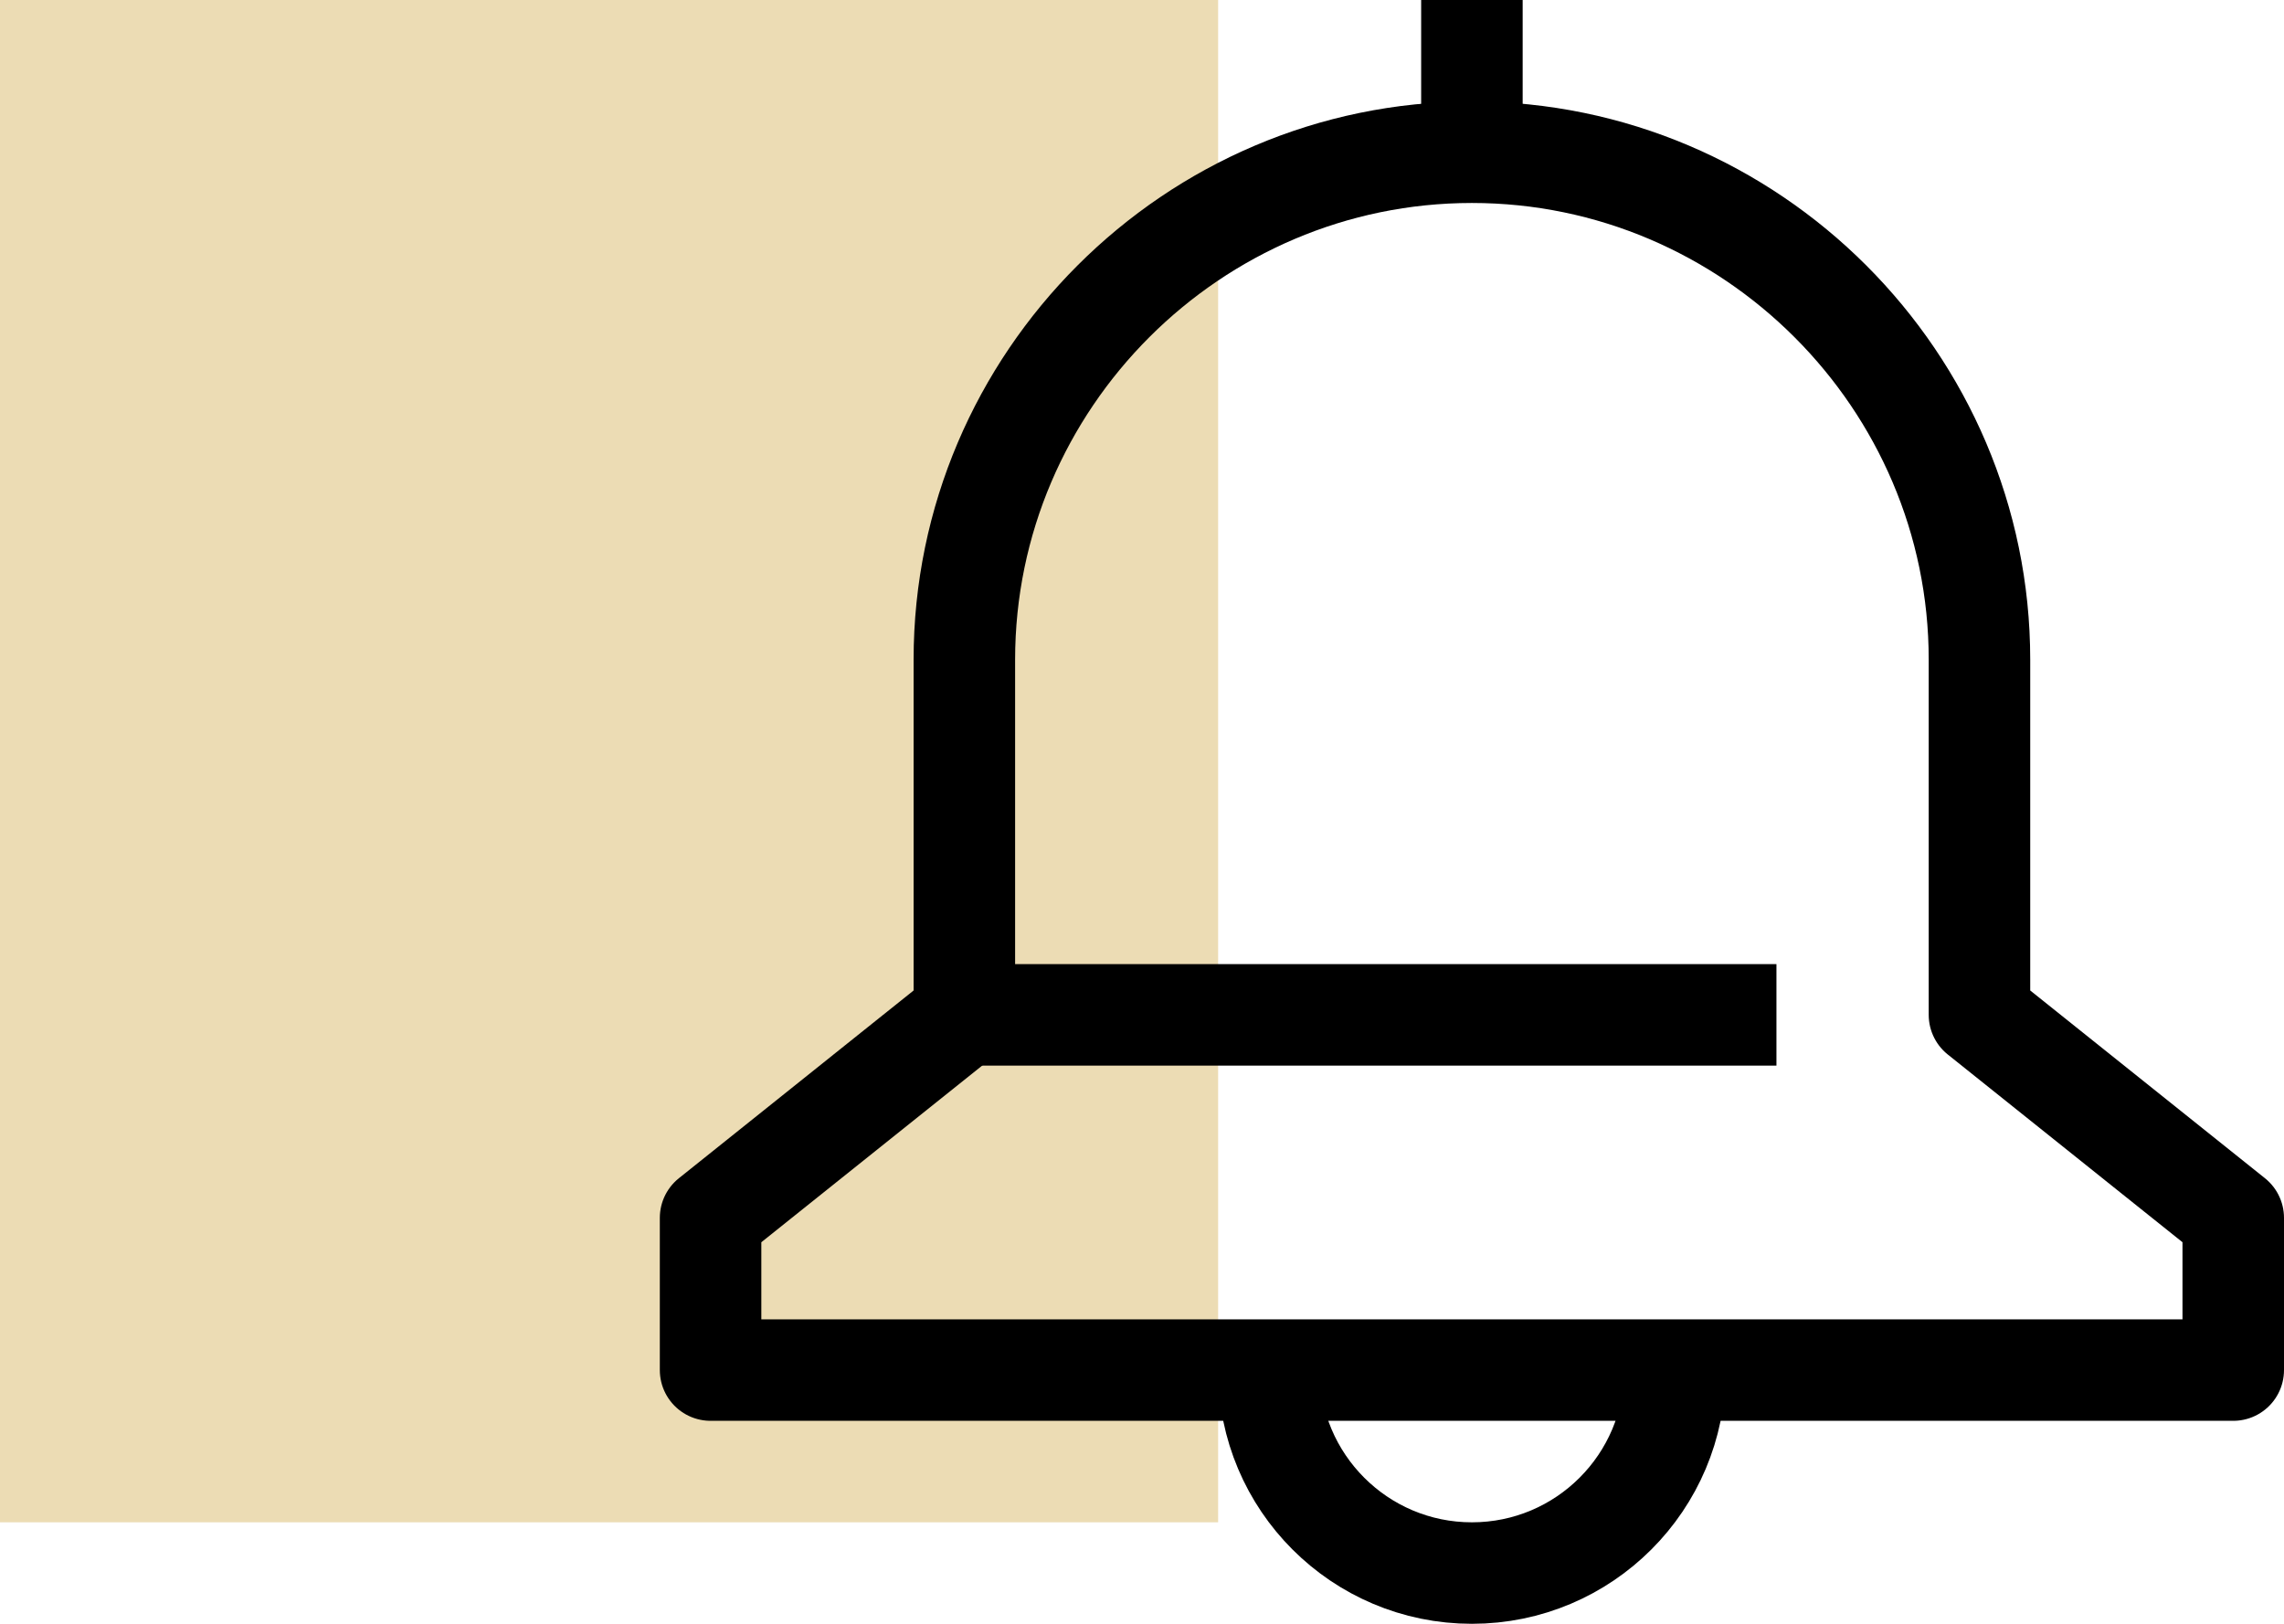
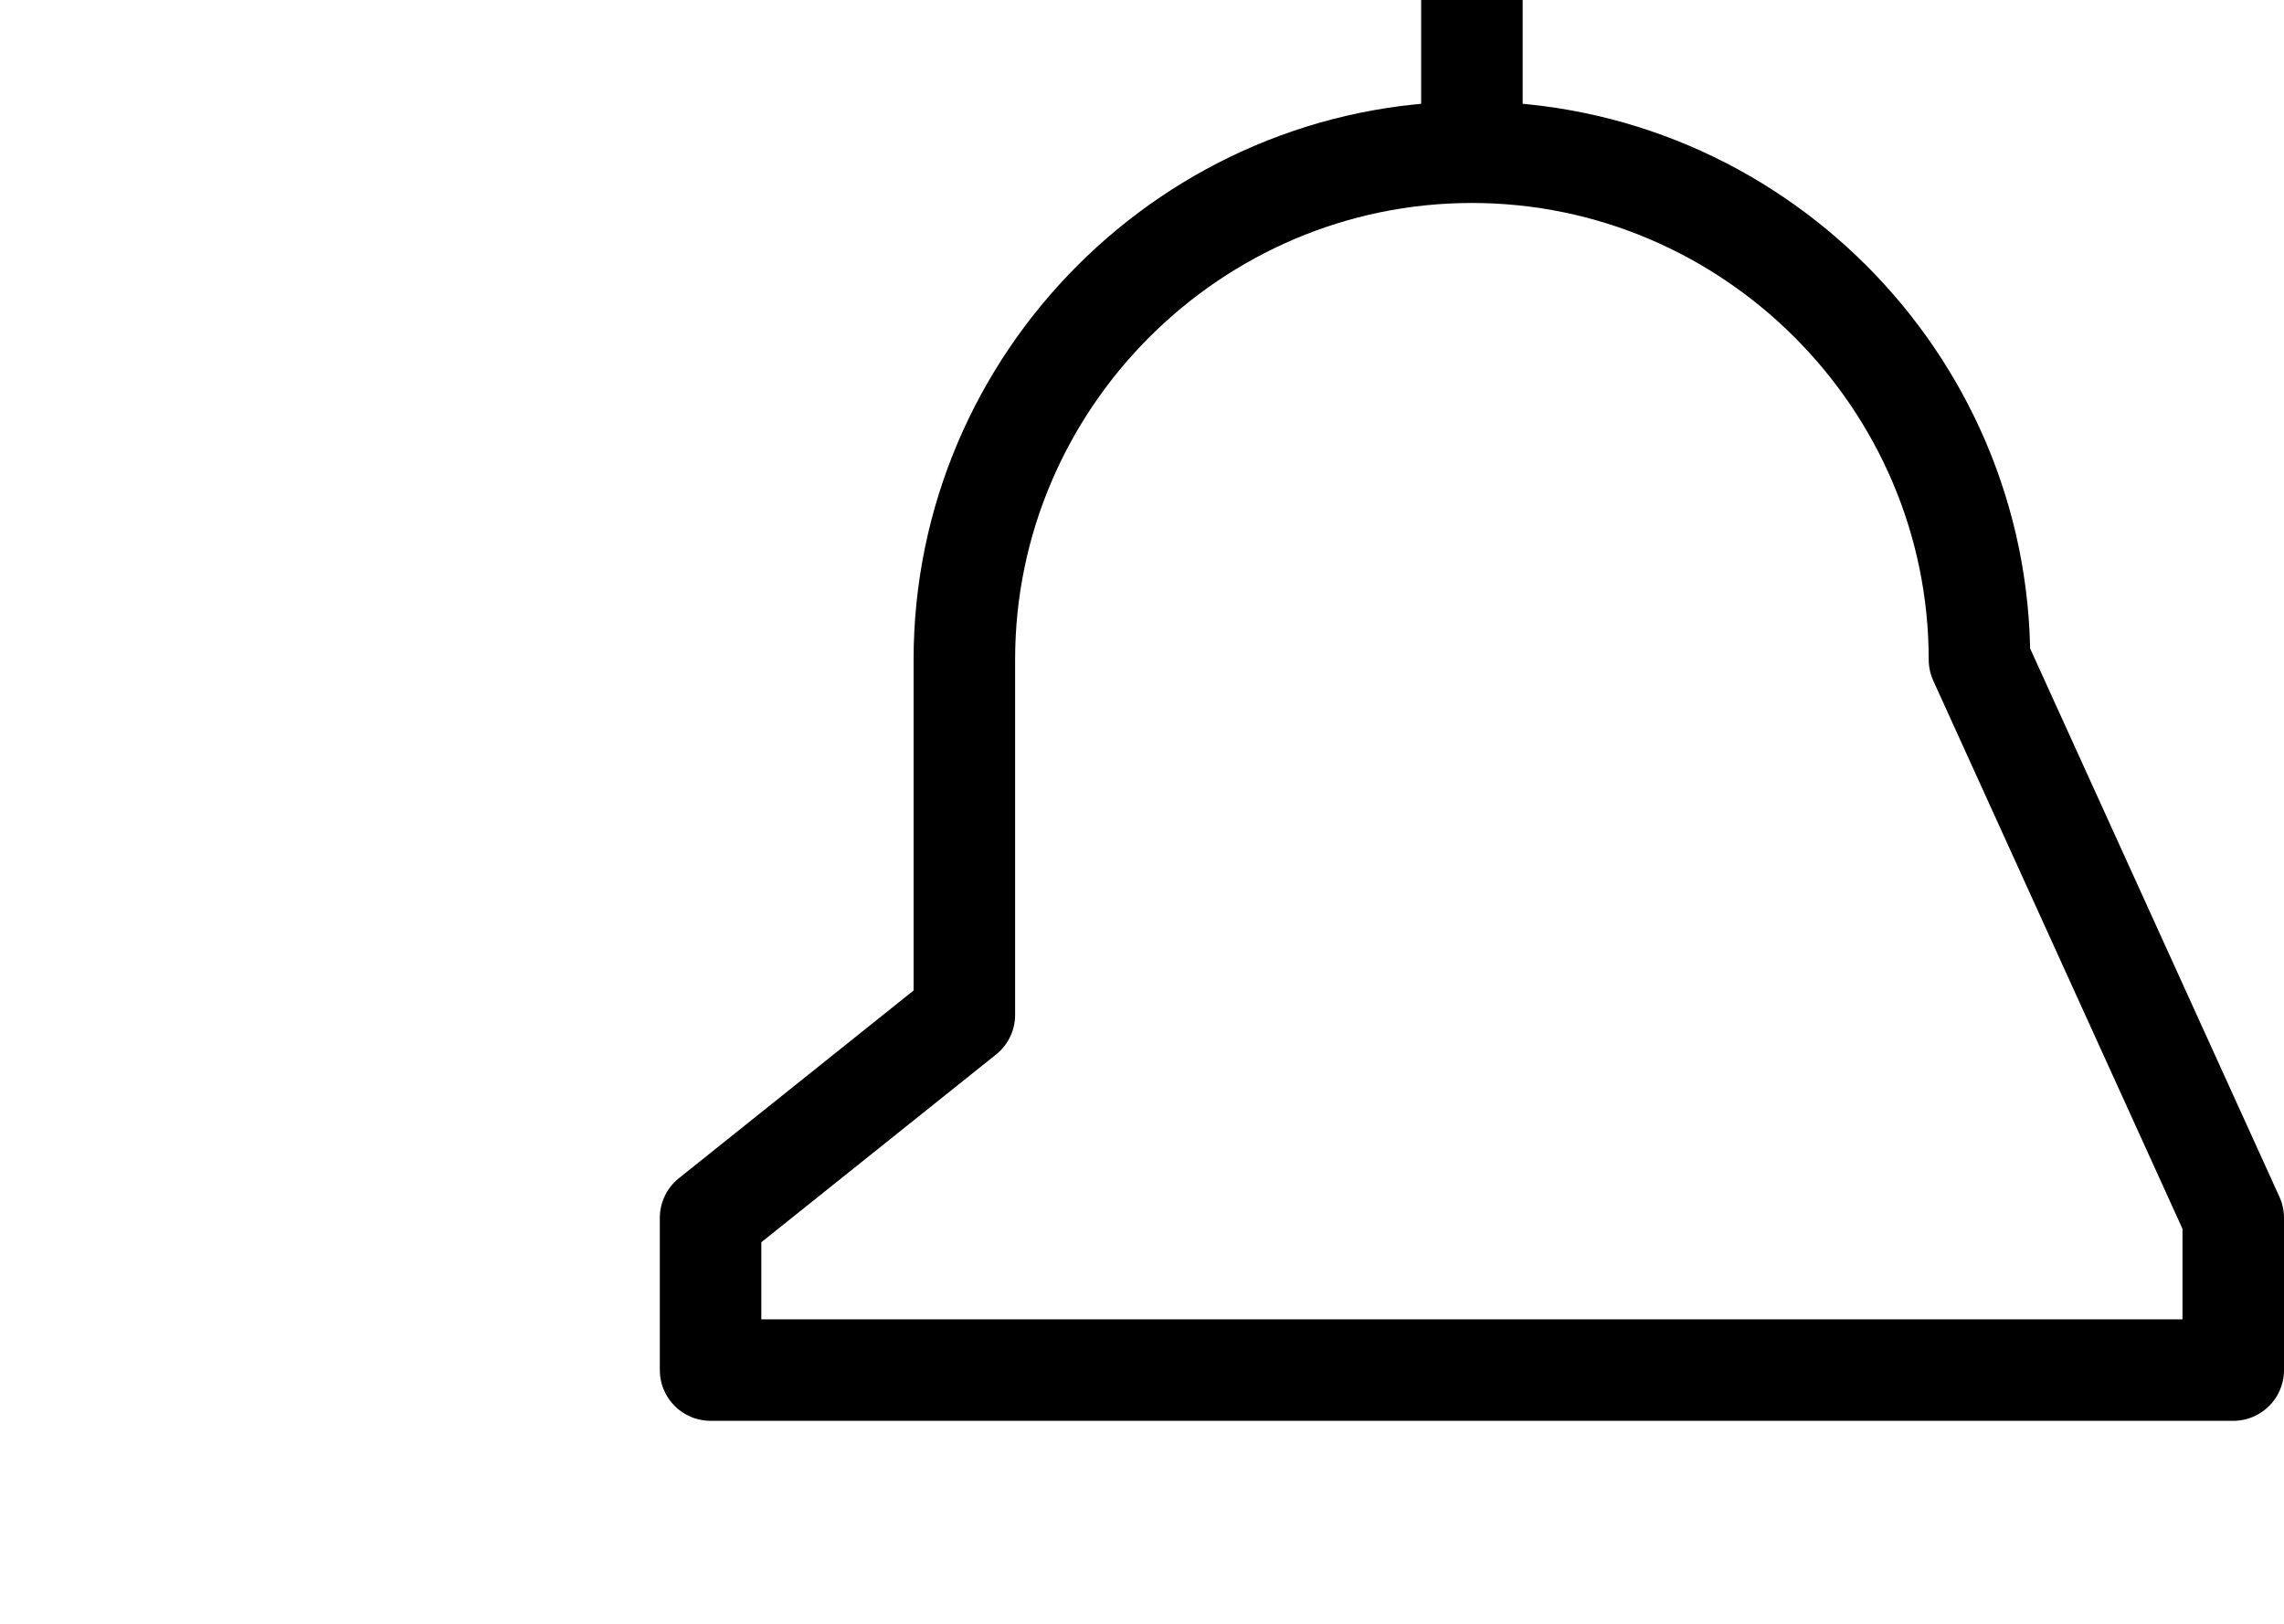
<svg xmlns="http://www.w3.org/2000/svg" width="45px" height="32px" viewBox="0 0 45 32" version="1.1">
  <title>Group 12</title>
  <desc>Created with Sketch.</desc>
  <defs />
  <g id="Page-1" stroke="none" stroke-width="1" fill="none" fill-rule="evenodd">
    <g id="Services" transform="translate(-836, -1747)">
      <g id="Group-12" transform="translate(836, 1747)">
-         <rect id="Rectangle-9-Copy-6" fill="#ECDCB4" x="0" y="0" width="24" height="30" />
        <g id="Page-1" transform="translate(14, 0)" stroke="#000000" stroke-linejoin="round" stroke-width="2">
-           <path d="M15,27 L0,27 L0,24 L5,20 L5,13 C5,7.5 9.5,3 15,3 C20.5,3 25,7.5 25,13 L25,20 L30,24 L30,27 L15,27 Z" id="Stroke-1" />
-           <path d="M19,27 C19,29.209 17.209,31 15,31 C12.791,31 11,29.209 11,27" id="Stroke-3" />
+           <path d="M15,27 L0,27 L0,24 L5,20 L5,13 C5,7.5 9.5,3 15,3 C20.5,3 25,7.5 25,13 L30,24 L30,27 L15,27 Z" id="Stroke-1" />
          <path d="M15,3 L15,0" id="Stroke-5" />
-           <path d="M5,20 L21,20" id="Stroke-7" />
        </g>
      </g>
    </g>
  </g>
</svg>